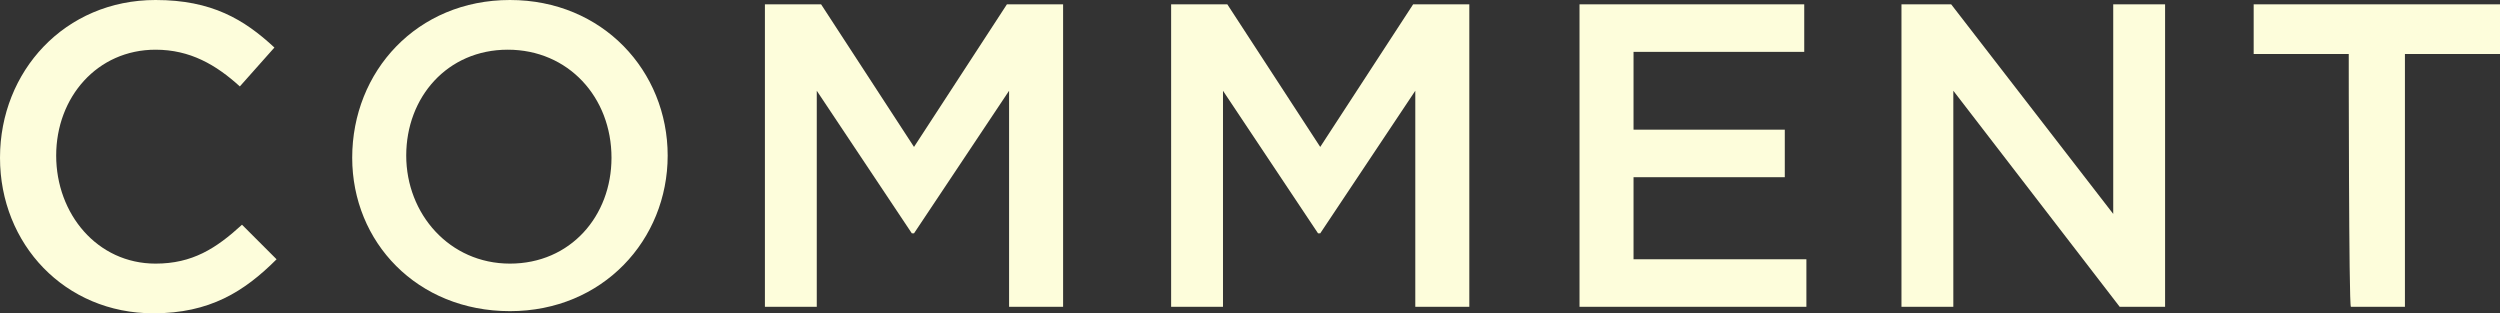
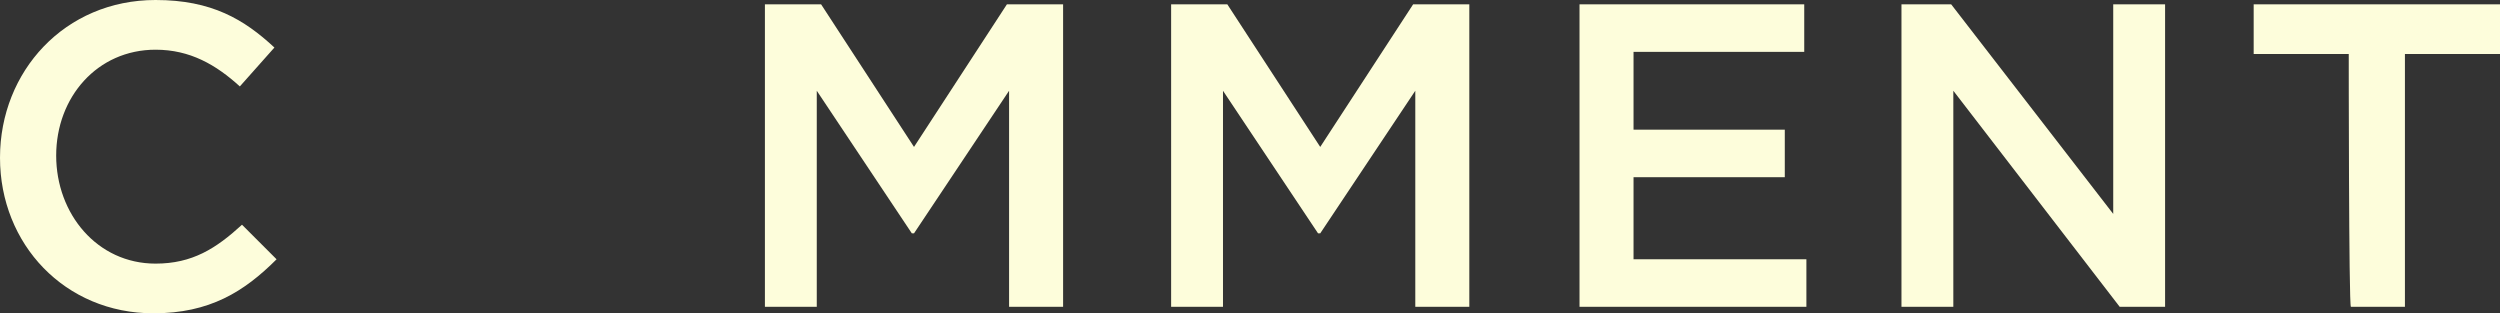
<svg xmlns="http://www.w3.org/2000/svg" version="1.1" id="レイヤー_1" x="0px" y="0px" viewBox="0 0 115.7 14.5" style="enable-background:new 0 0 115.7 14.5;" xml:space="preserve">
  <rect x="0" y="0" width="115.7" height="14.5" fill="#333333" stroke="none" />
  <style type="text/css">
	.st0{fill:#FDFDDB;}
</style>
  <g id="title_text">
    <g>
      <path class="st0" d="M0,7.3L0,7.3C0,3.3,3,0,7.2,0c2.6,0,4.1,0.9,5.5,2.2L11.1,4C10,3,8.8,2.3,7.2,2.3c-2.7,0-4.6,2.2-4.6,4.9v0    c0,2.7,1.9,5,4.6,5c1.7,0,2.8-0.7,4-1.8l1.6,1.6c-1.5,1.5-3.1,2.5-5.7,2.5C3,14.5,0,11.3,0,7.3z" />
-       <path class="st0" d="M16.3,7.3L16.3,7.3c0-4,3-7.3,7.3-7.3s7.3,3.3,7.3,7.2v0c0,3.9-3,7.2-7.3,7.2S16.3,11.2,16.3,7.3z M28.3,7.3    L28.3,7.3c0-2.8-2-5-4.8-5s-4.7,2.2-4.7,4.9v0c0,2.7,2,5,4.8,5S28.3,10,28.3,7.3z" />
      <path class="st0" d="M35.4,0.2H38l4.3,6.6l4.3-6.6h2.6v14h-2.5v-10l-4.4,6.6h-0.1l-4.4-6.6v10h-2.4C35.4,14.2,35.4,0.2,35.4,0.2z" />
      <path class="st0" d="M54.2,0.2h2.6l4.3,6.6l4.3-6.6H68v14h-2.5v-10l-4.4,6.6H61l-4.4-6.6v10h-2.4C54.2,14.2,54.2,0.2,54.2,0.2z" />
      <path class="st0" d="M73.1,0.2h10.4v2.2h-7.9v3.6h7v2.2h-7V12h8v2.2H73.1C73.1,14.2,73.1,0.2,73.1,0.2z" />
      <path class="st0" d="M88,0.2h2.3l7.5,9.7V0.2h2.4v14h-2.1l-7.7-10v10H88V0.2z" />
      <path class="st0" d="M108.7,2.5h-4.4V0.2h11.4v2.3h-4.4v11.7h-2.5C108.7,14.2,108.7,2.5,108.7,2.5z" />
    </g>
  </g>
</svg>